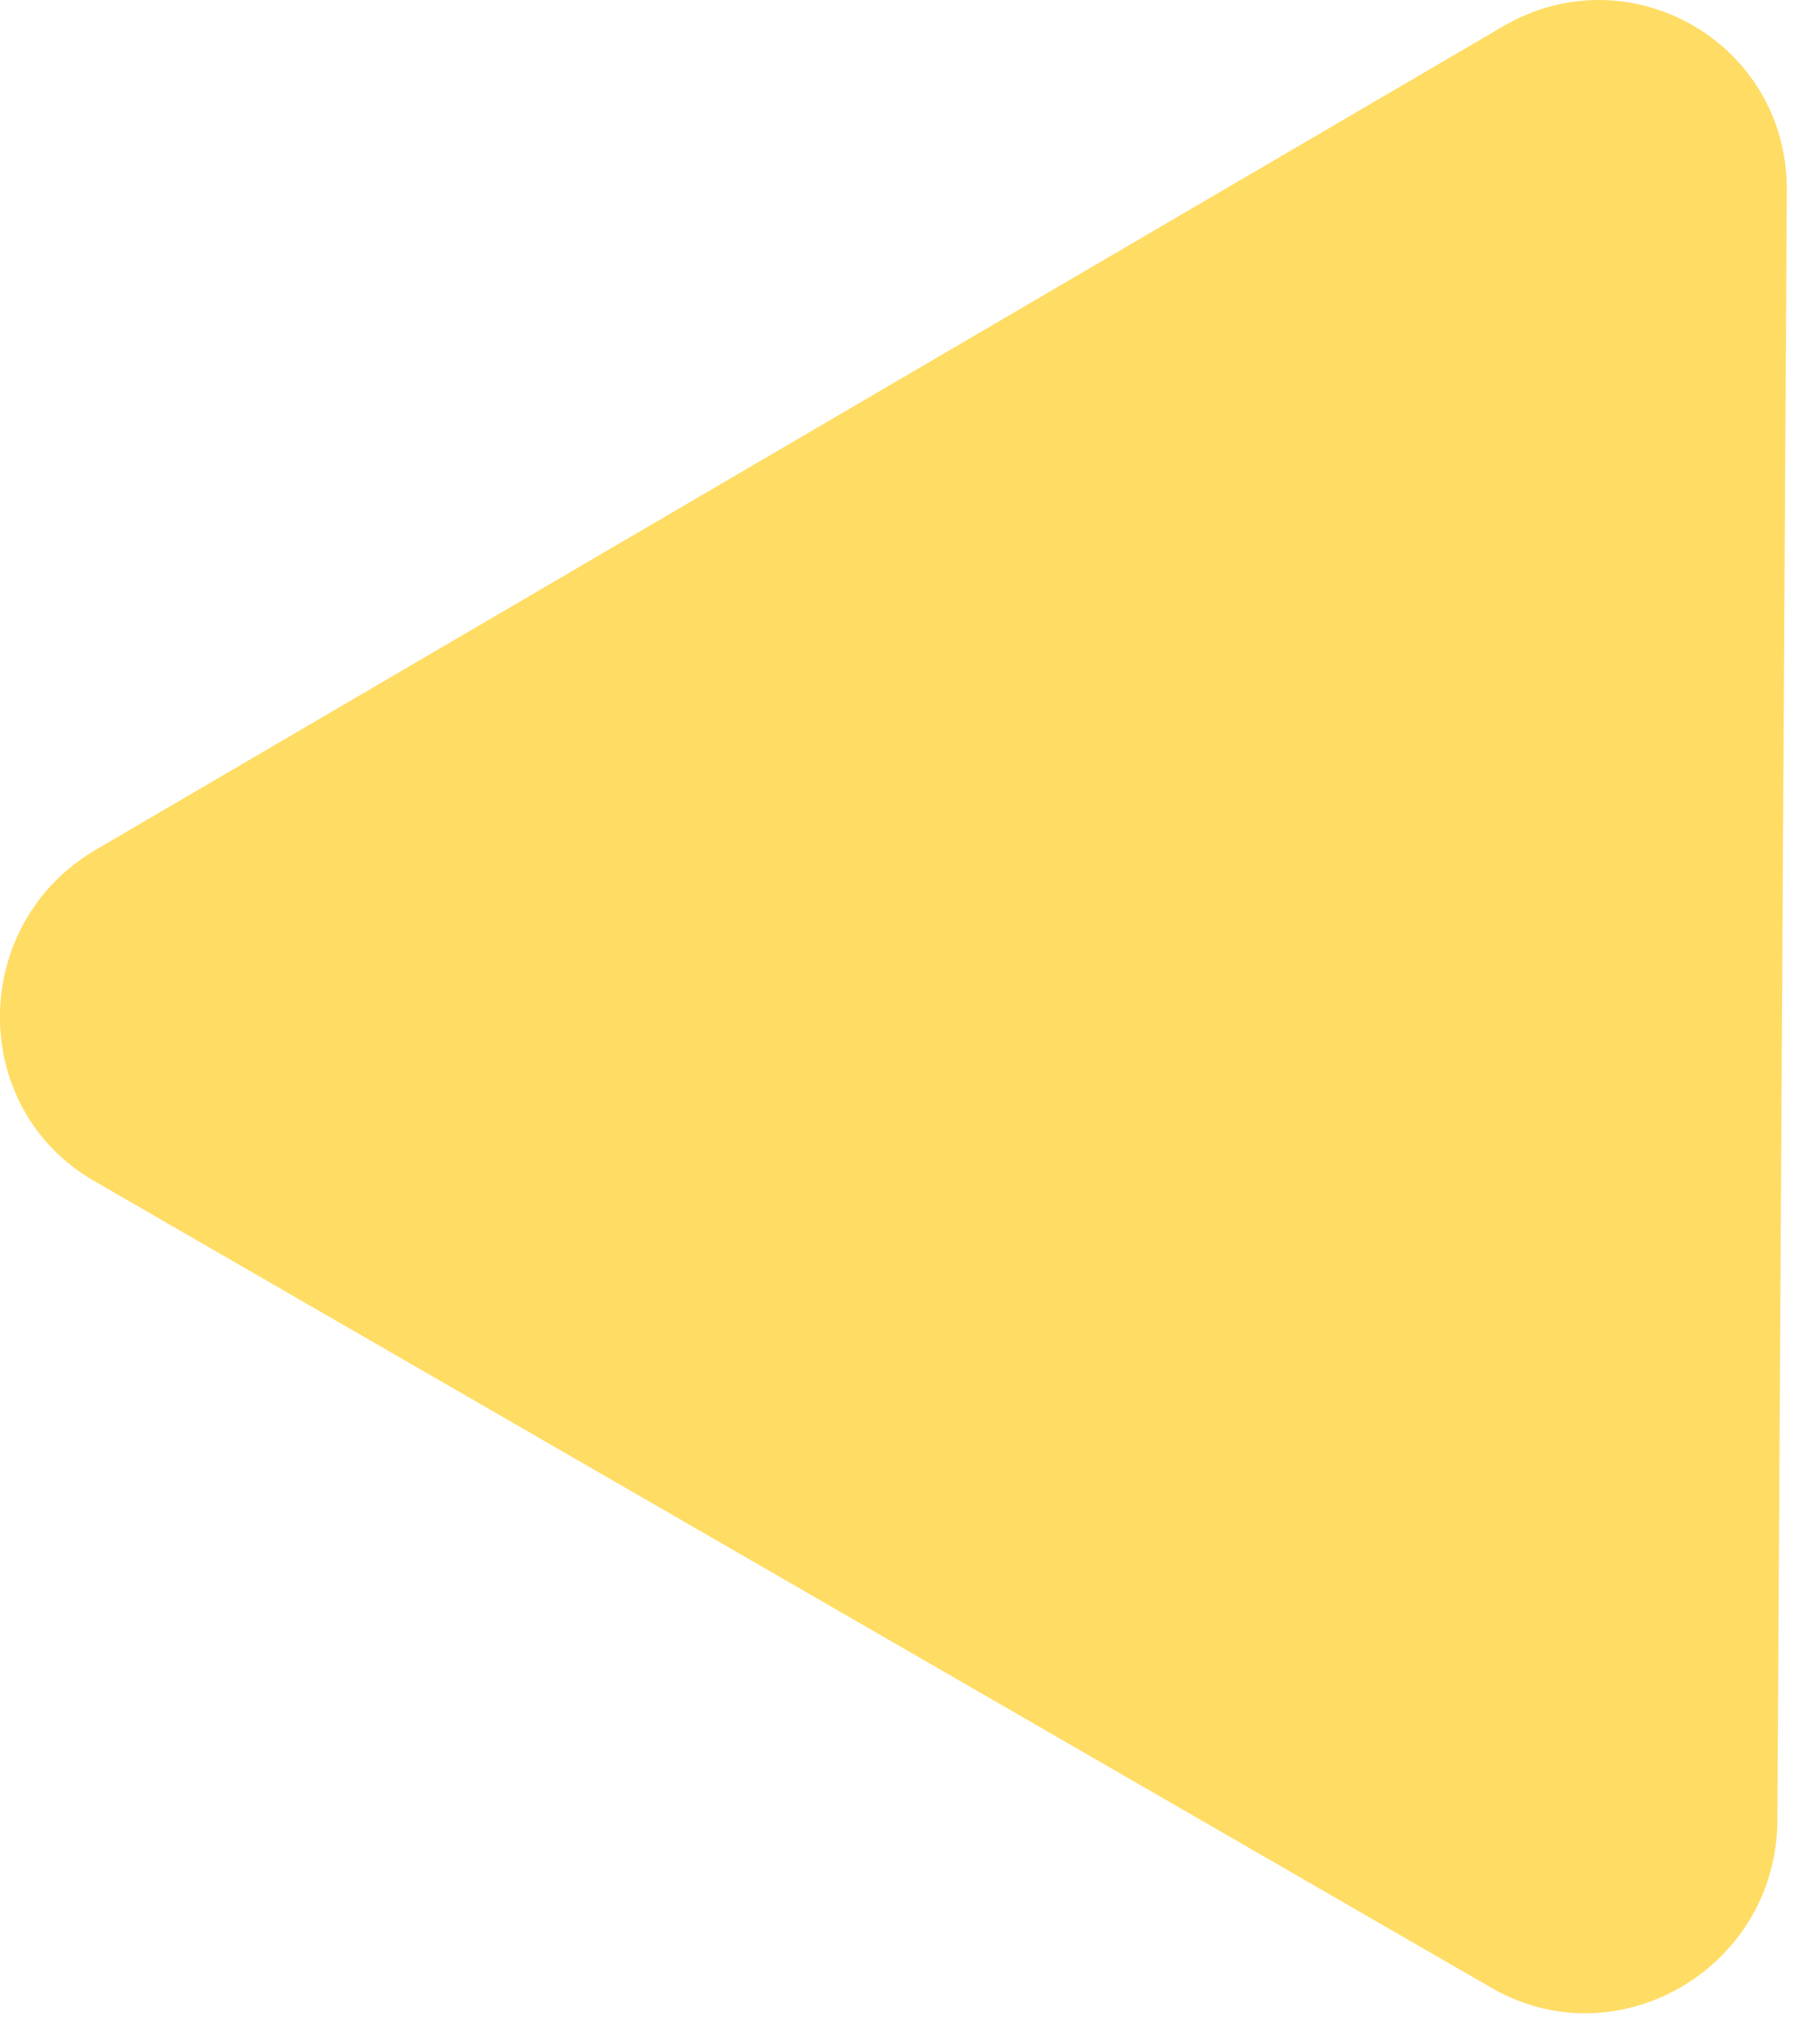
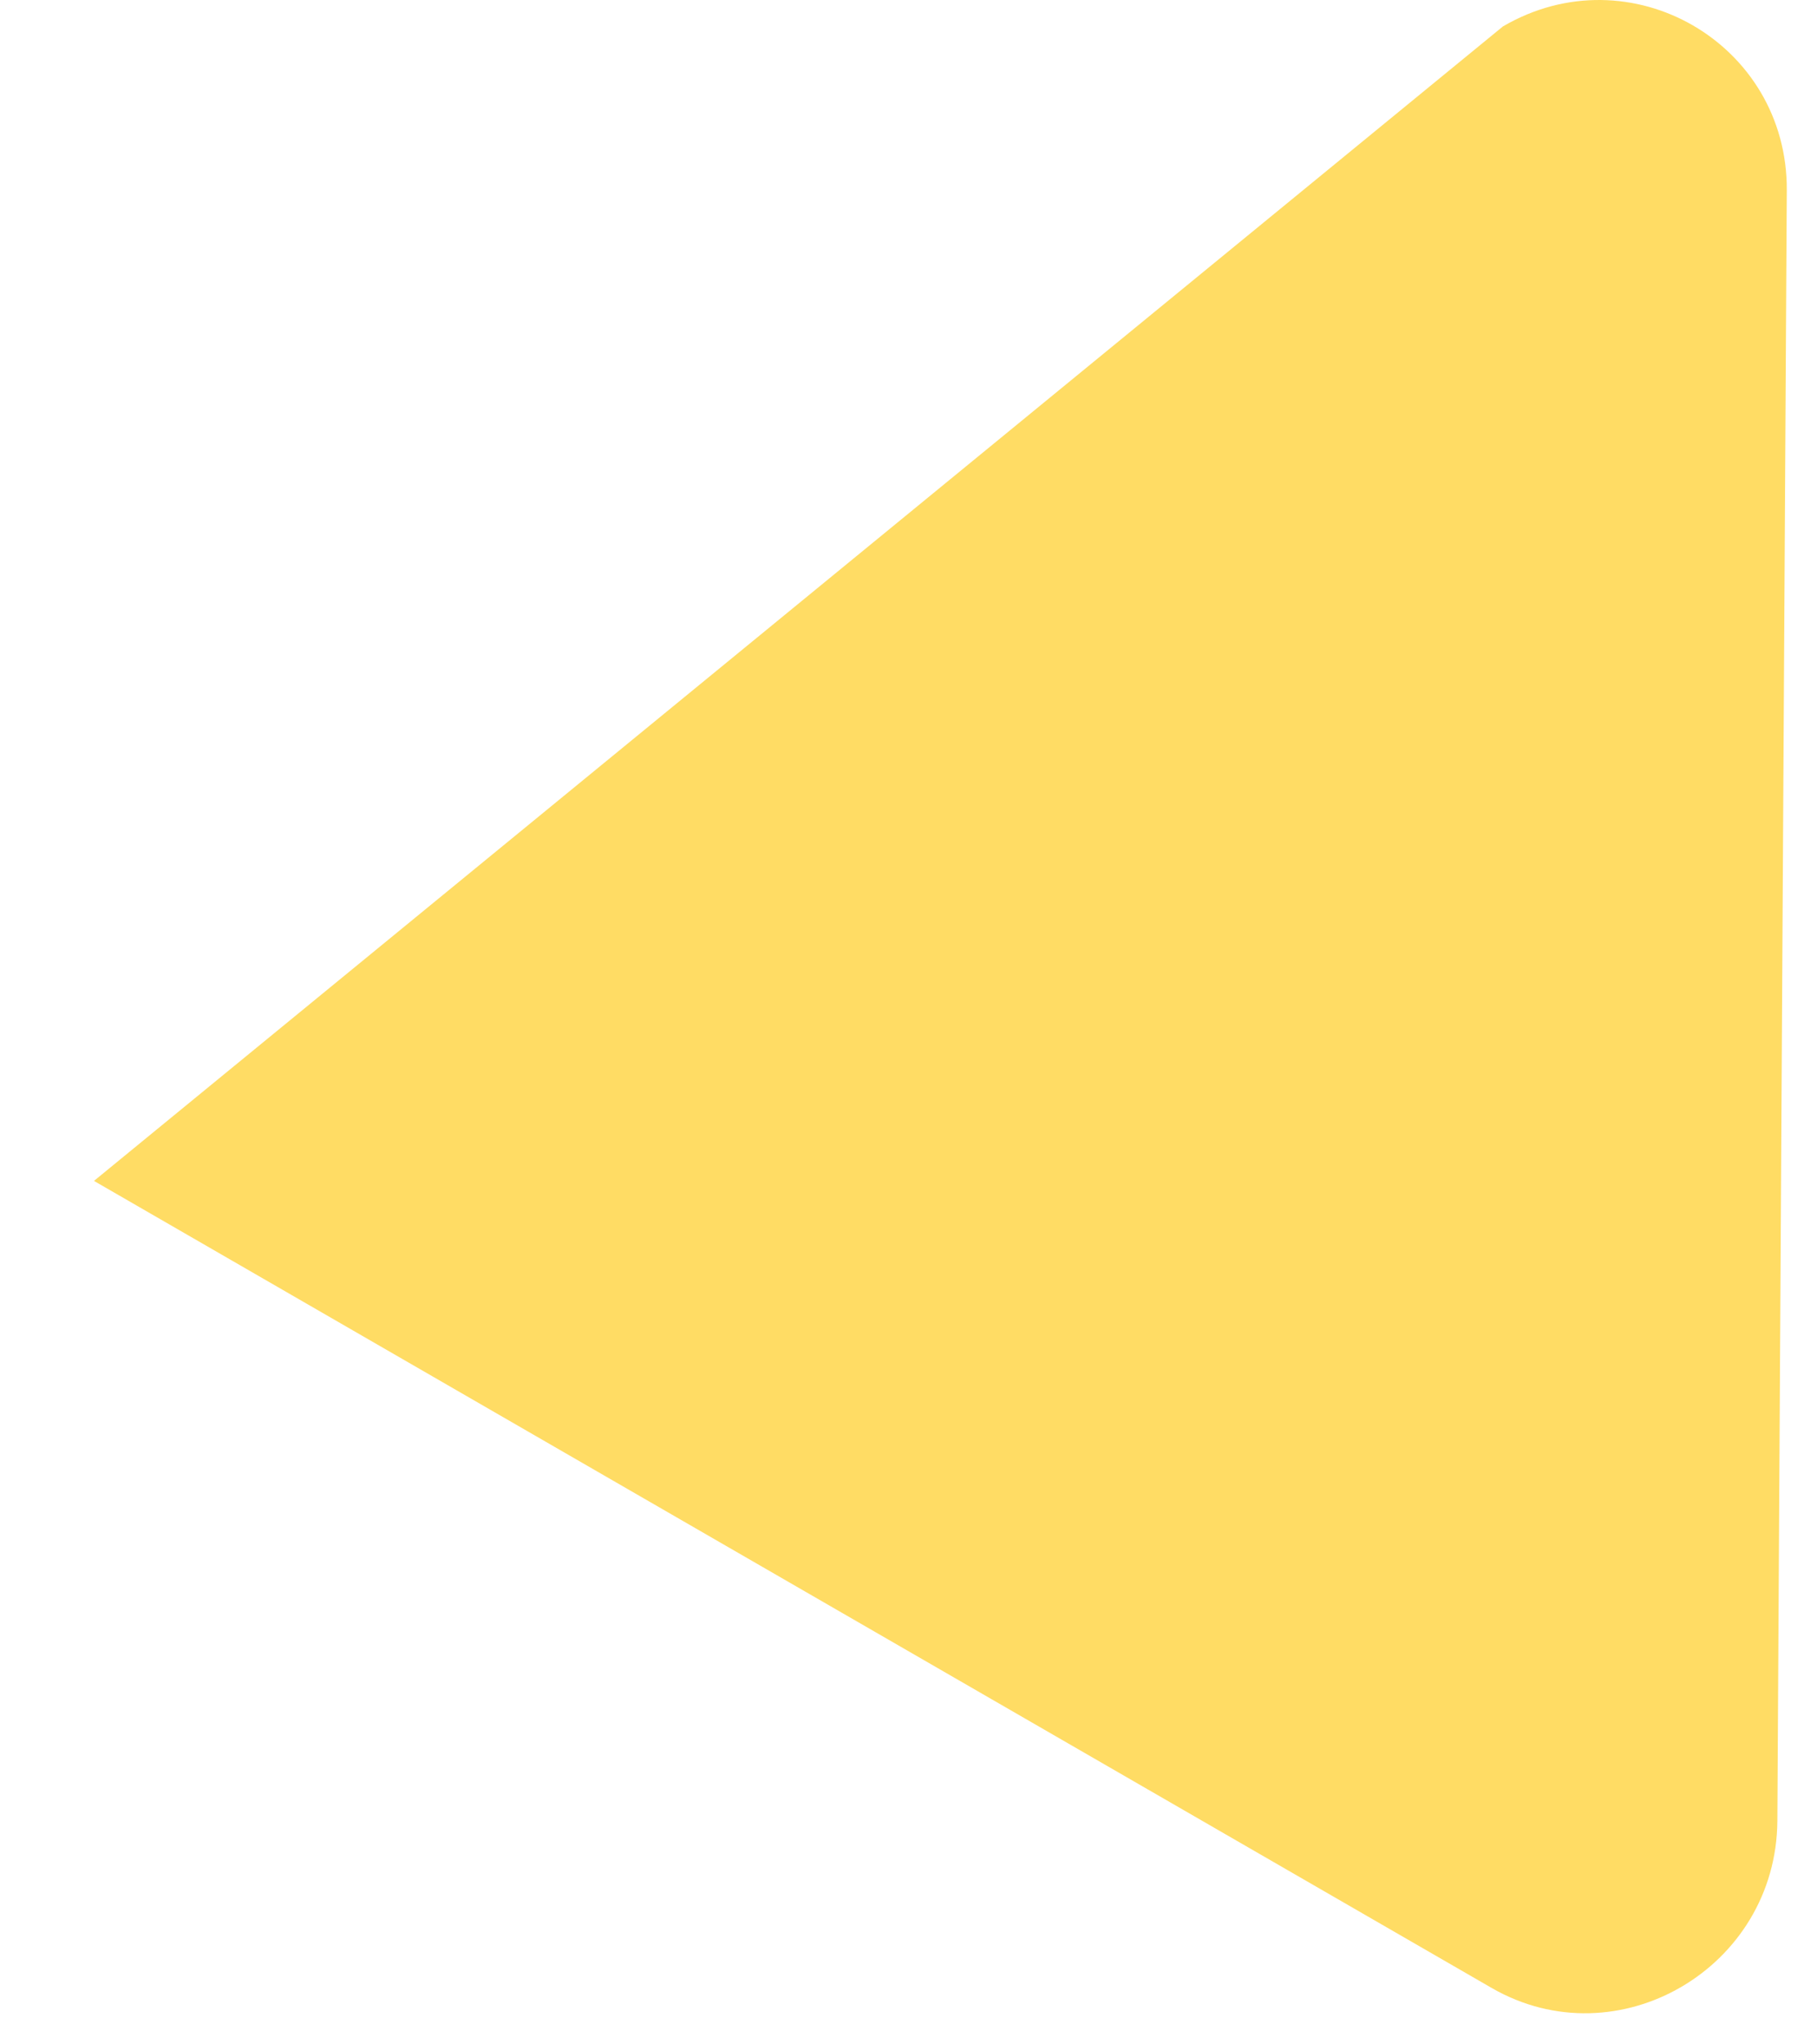
<svg xmlns="http://www.w3.org/2000/svg" width="32" height="36" viewBox="0 0 32 36" fill="none">
-   <path d="M26.468 0.466C28.705 -0.843 31.483 0.76 31.468 3.352L31.302 32.061C31.287 34.653 28.491 36.289 26.269 35.006L1.655 20.795C-0.568 19.512 -0.549 16.272 1.688 14.963L26.468 0.466Z" fill="#FFDC64" />
+   <path d="M26.468 0.466C28.705 -0.843 31.483 0.76 31.468 3.352L31.302 32.061C31.287 34.653 28.491 36.289 26.269 35.006L1.655 20.795L26.468 0.466Z" fill="#FFDC64" />
</svg>